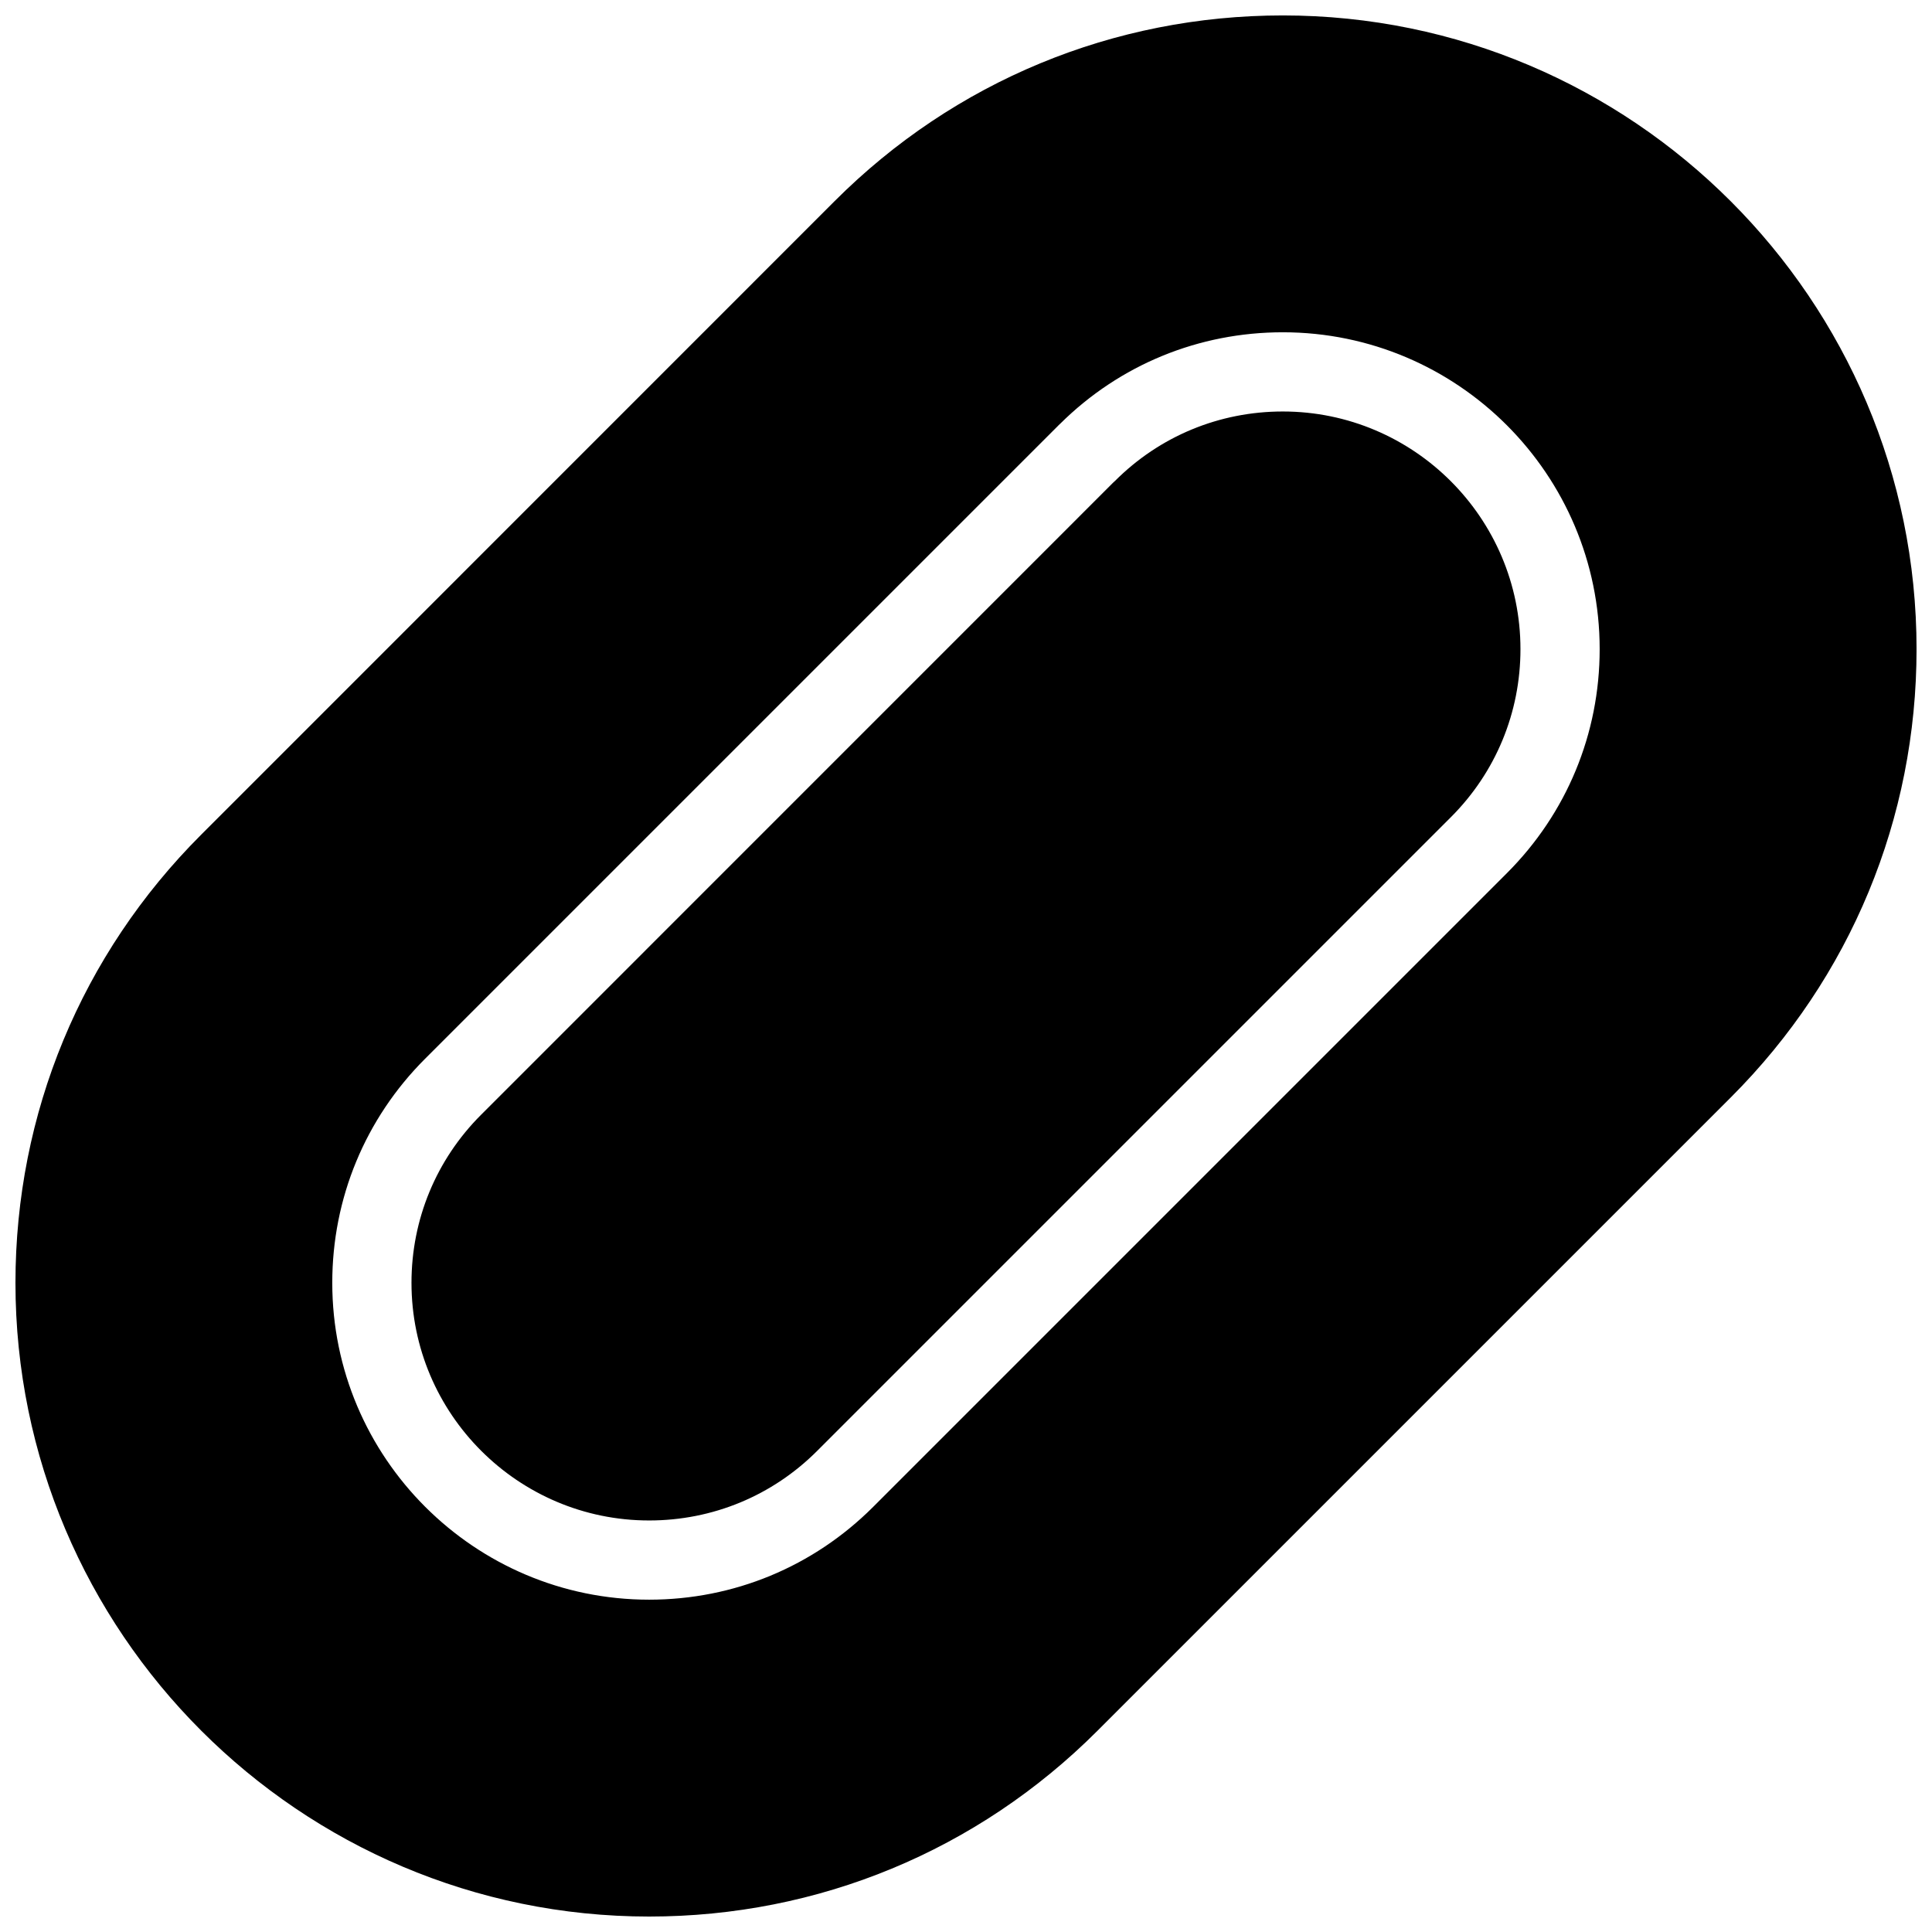
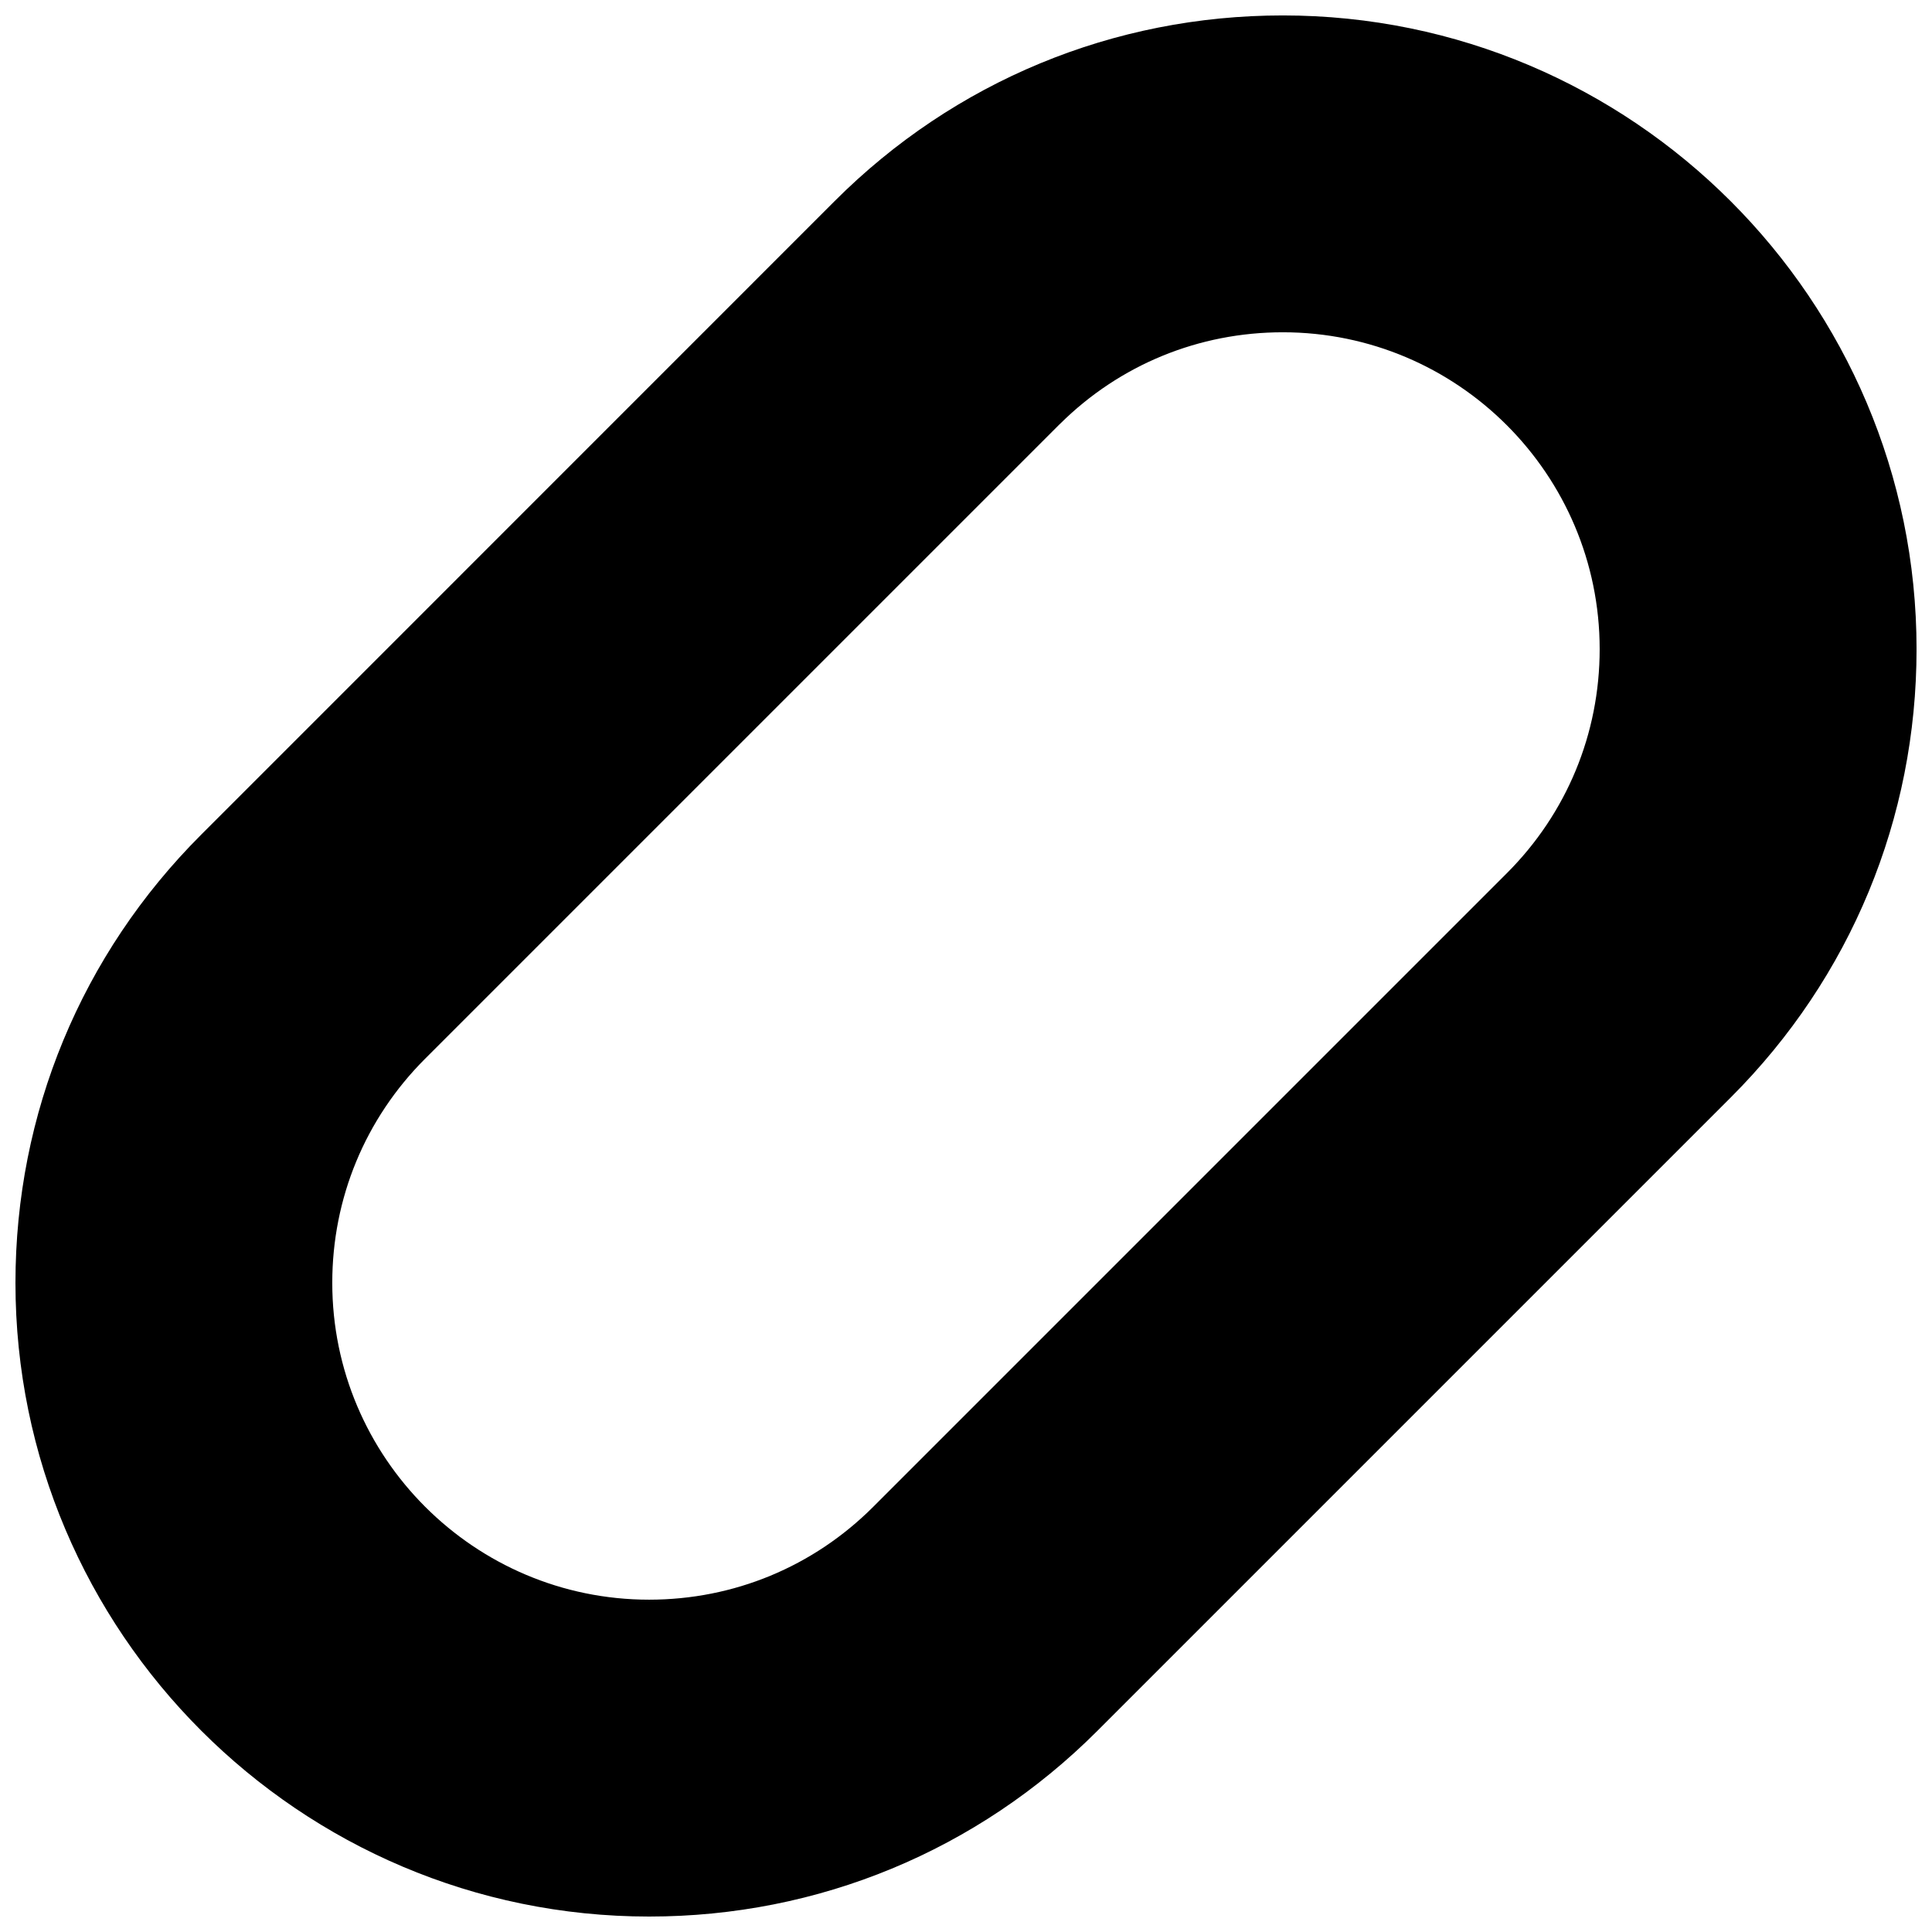
<svg xmlns="http://www.w3.org/2000/svg" width="800px" height="800px" version="1.1" viewBox="144 144 512 512">
  <defs>
    <clipPath id="a">
      <path d="m148.09 148.09h503.81v503.81h-503.81z" />
    </clipPath>
  </defs>
  <g clip-path="url(#a)">
    <path d="m483.96 148.09c-44.859 0-87.031 17.465-118.75 49.184l-167.91 167.94c-31.738 31.719-49.203 73.891-49.203 118.75 0 92.598 75.34 167.94 167.94 167.94 44.859 0 87.031-17.465 118.75-49.184l167.94-167.94c31.715-31.719 49.18-73.891 49.18-118.75 0-92.598-75.34-167.94-167.94-167.94zm59.387 227.3-167.94 167.94c-15.867 15.871-36.965 24.602-59.383 24.602-46.309 0-83.969-37.66-83.969-83.969 0-22.418 8.734-43.516 24.582-59.367l167.94-167.94c0.148-0.125 0.273-0.273 0.418-0.398 15.785-15.613 36.695-24.199 58.965-24.199 46.309 0 83.969 37.66 83.969 83.969 0 22.418-8.73 43.516-24.582 59.363z" />
  </g>
-   <path d="m483.96 253.05c-16.836 0-32.645 6.551-44.504 18.43-0.125 0.125-0.273 0.25-0.418 0.379l-167.56 167.58c-11.879 11.883-18.43 27.711-18.43 44.523 0 34.723 28.254 62.977 62.977 62.977 16.836 0 32.664-6.551 44.547-18.453l167.94-167.94c11.879-11.879 18.426-27.707 18.426-44.52 0-34.723-28.254-62.977-62.977-62.977z" />
</svg>